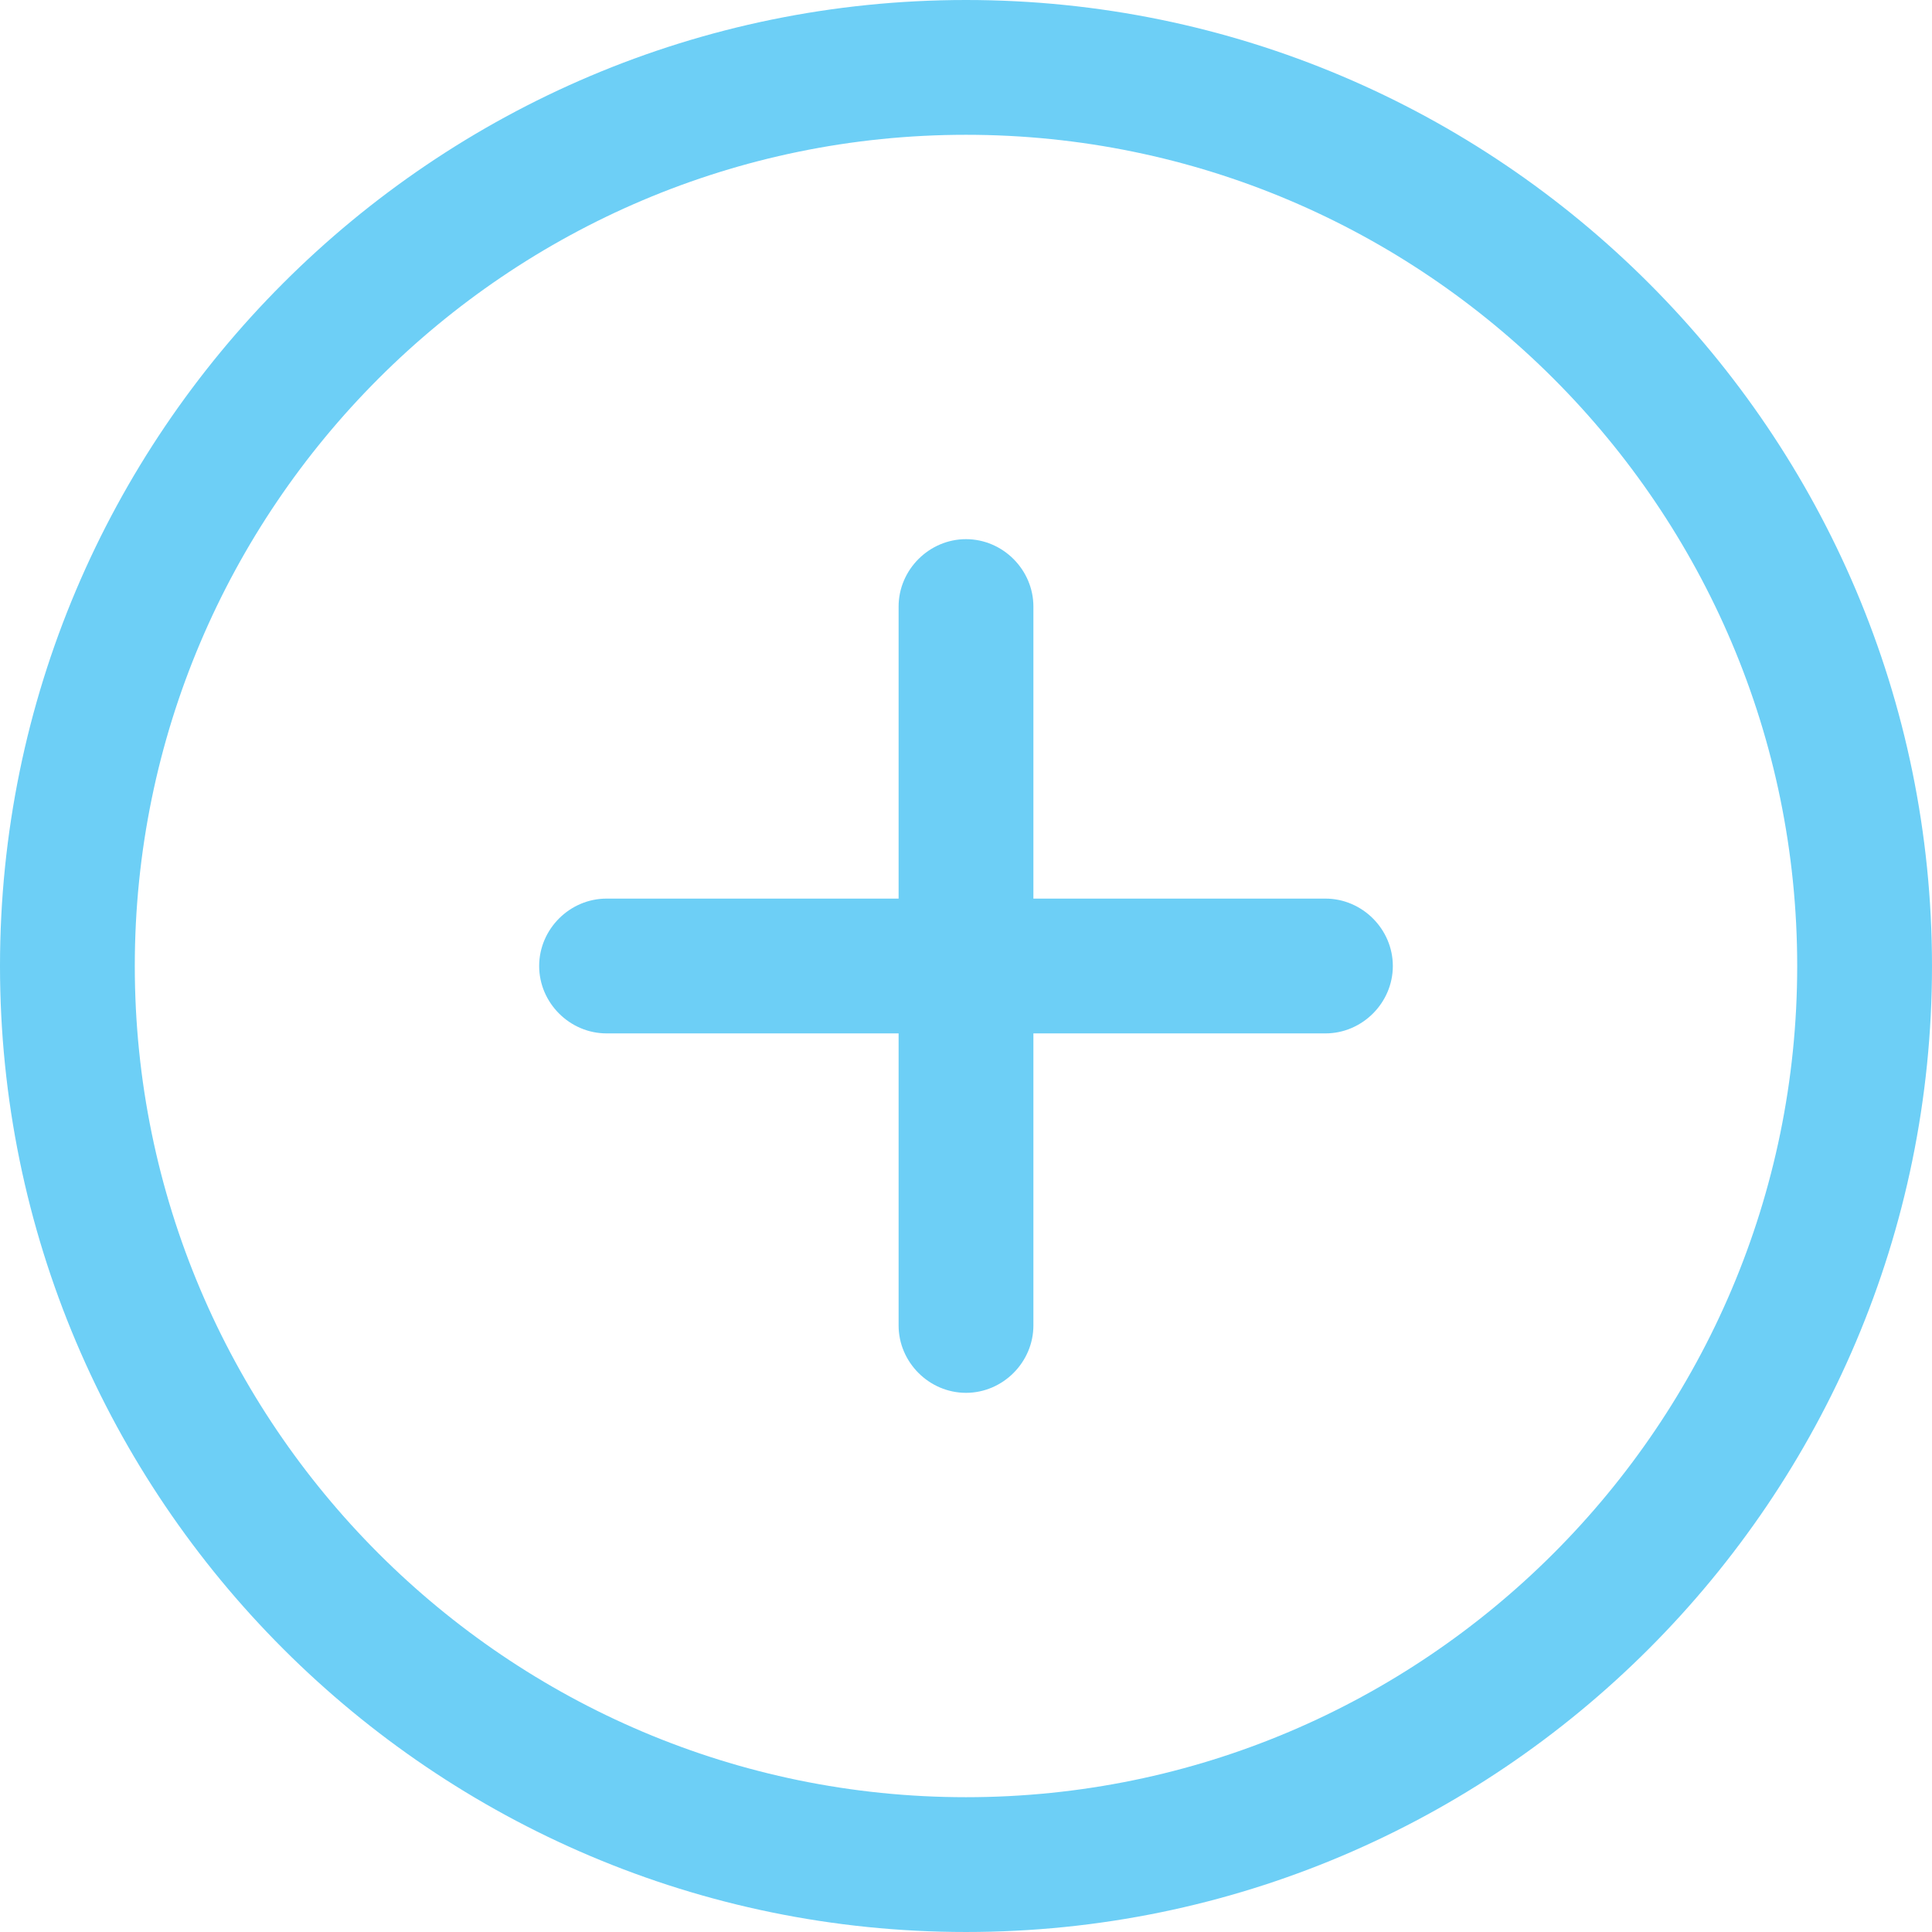
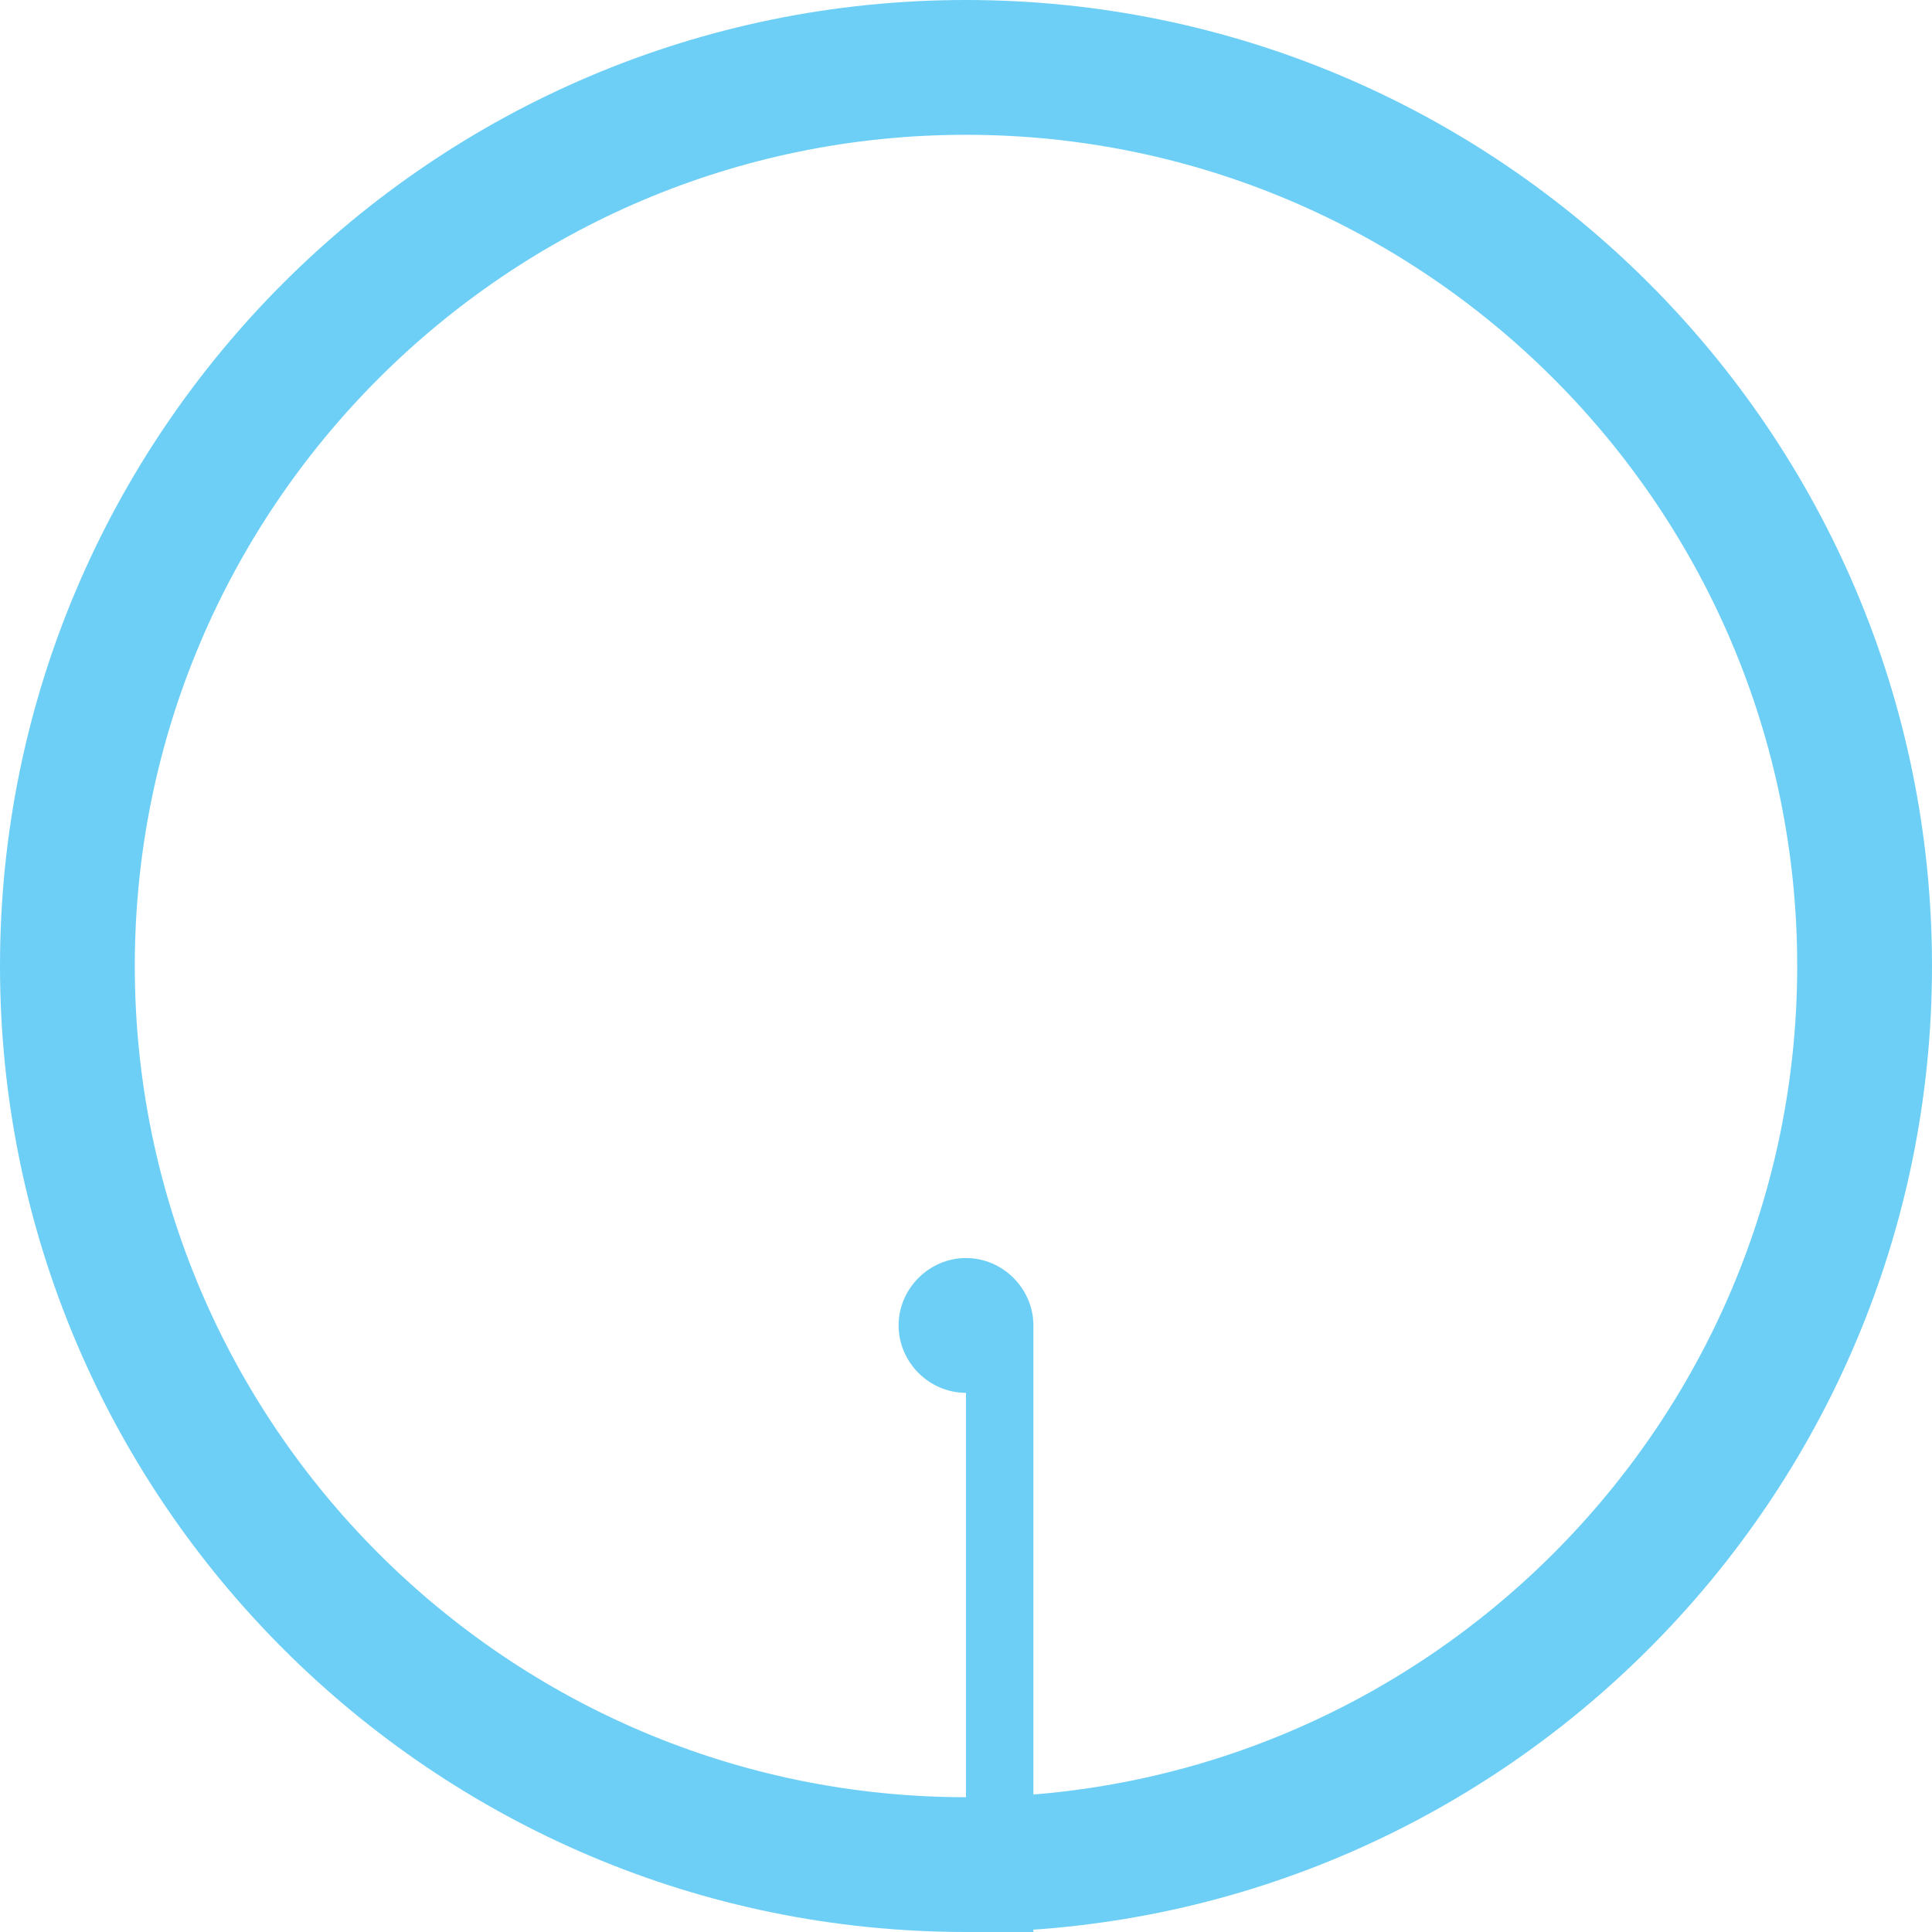
<svg xmlns="http://www.w3.org/2000/svg" xmlns:ns1="http://sodipodi.sourceforge.net/DTD/sodipodi-0.dtd" xmlns:ns2="http://www.inkscape.org/namespaces/inkscape" width="2000" height="2000" viewBox="0 0 2000 2000" fill="#ffffff" version="1.1" id="svg3" ns1:docname="add-circle.svg" ns2:version="1.4 (e7c3feb1, 2024-10-09)">
  <ns1:namedview id="namedview3" pagecolor="#ffffff" bordercolor="#000000" borderopacity="0.25" ns2:showpageshadow="2" ns2:pageopacity="0.0" ns2:pagecheckerboard="0" ns2:deskcolor="#d1d1d1" ns2:zoom="0.16113246" ns2:cx="1222.5966" ns2:cy="887.4686" ns2:window-width="1104" ns2:window-height="1861" ns2:window-x="0" ns2:window-y="31" ns2:window-maximized="0" ns2:current-layer="svg3" />
  <g clip-path="url(#clip0_4418_7379)" id="g3" style="fill:#6dcff6;fill-opacity:1" transform="matrix(93.023,0,0,93.023,-116.279,-116.279)">
    <path d="M 12,22.75 C 6.07,22.75 1.25,17.93 1.25,12 1.25,6.07 6.07,1.25 12,1.25 c 5.93,0 10.75,4.82 10.75,10.75 0,5.93 -4.82,10.75 -10.75,10.75 z m 0,-20 C 6.9,2.75 2.75,6.9 2.75,12 c 0,5.1 4.15,9.25 9.25,9.25 5.1,0 9.25,-4.15 9.25,-9.25 C 21.25,6.9 17.1,2.75 12,2.75 Z" id="path1" style="fill:#6dcff6;fill-opacity:1" />
-     <path d="M 16,12.75 H 8 C 7.59,12.75 7.25,12.41 7.25,12 7.25,11.59 7.59,11.25 8,11.25 h 8 c 0.41,0 0.75,0.34 0.75,0.75 0,0.41 -0.34,0.75 -0.75,0.75 z" id="path2" style="fill:#6dcff6;fill-opacity:1" />
-     <path d="m 12,16.75 c -0.41,0 -0.75,-0.34 -0.75,-0.75 V 8 c 0,-0.41 0.34,-0.75 0.75,-0.75 0.41,0 0.75,0.34 0.75,0.75 v 8 c 0,0.41 -0.34,0.75 -0.75,0.75 z" id="path3" style="fill:#6dcff6;fill-opacity:1" />
+     <path d="m 12,16.75 c -0.41,0 -0.75,-0.34 -0.75,-0.75 c 0,-0.41 0.34,-0.75 0.75,-0.75 0.41,0 0.75,0.34 0.75,0.75 v 8 c 0,0.41 -0.34,0.75 -0.75,0.75 z" id="path3" style="fill:#6dcff6;fill-opacity:1" />
  </g>
  <defs id="defs3">
    <clipPath id="clip0_4418_7379">
      <rect width="24" height="24" fill="#ffffff" id="rect3" x="0" y="0" />
    </clipPath>
  </defs>
</svg>